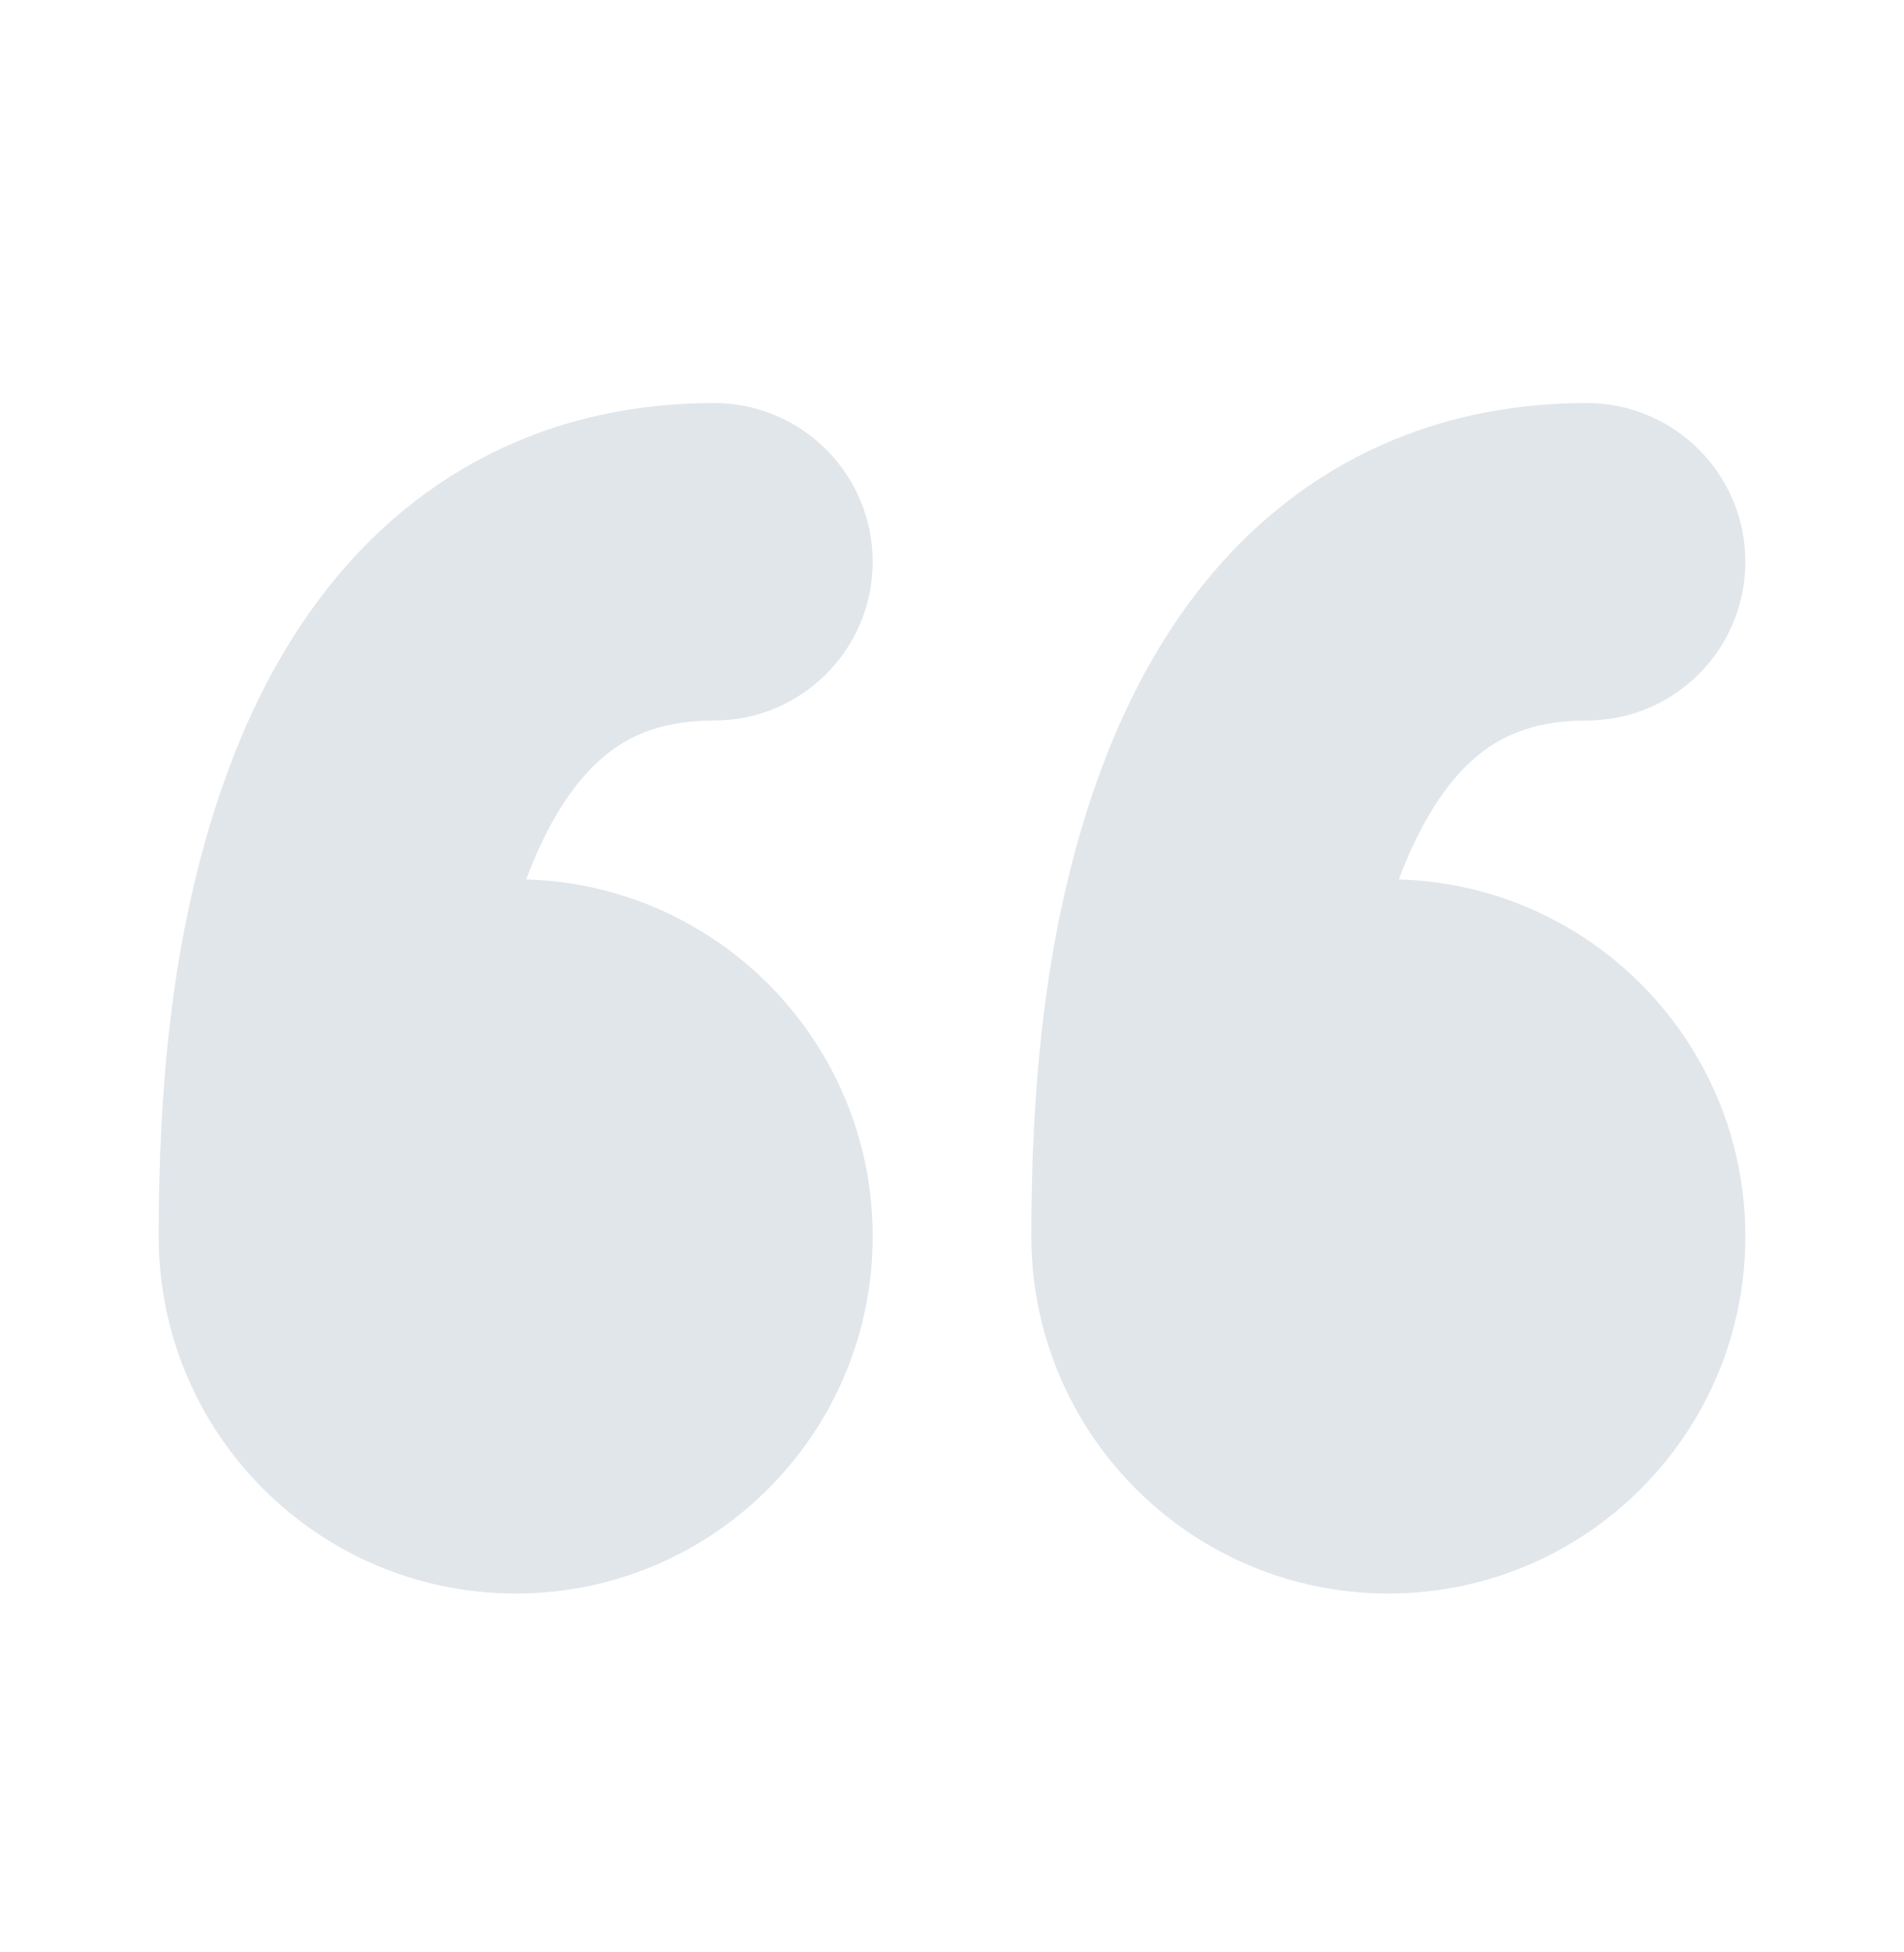
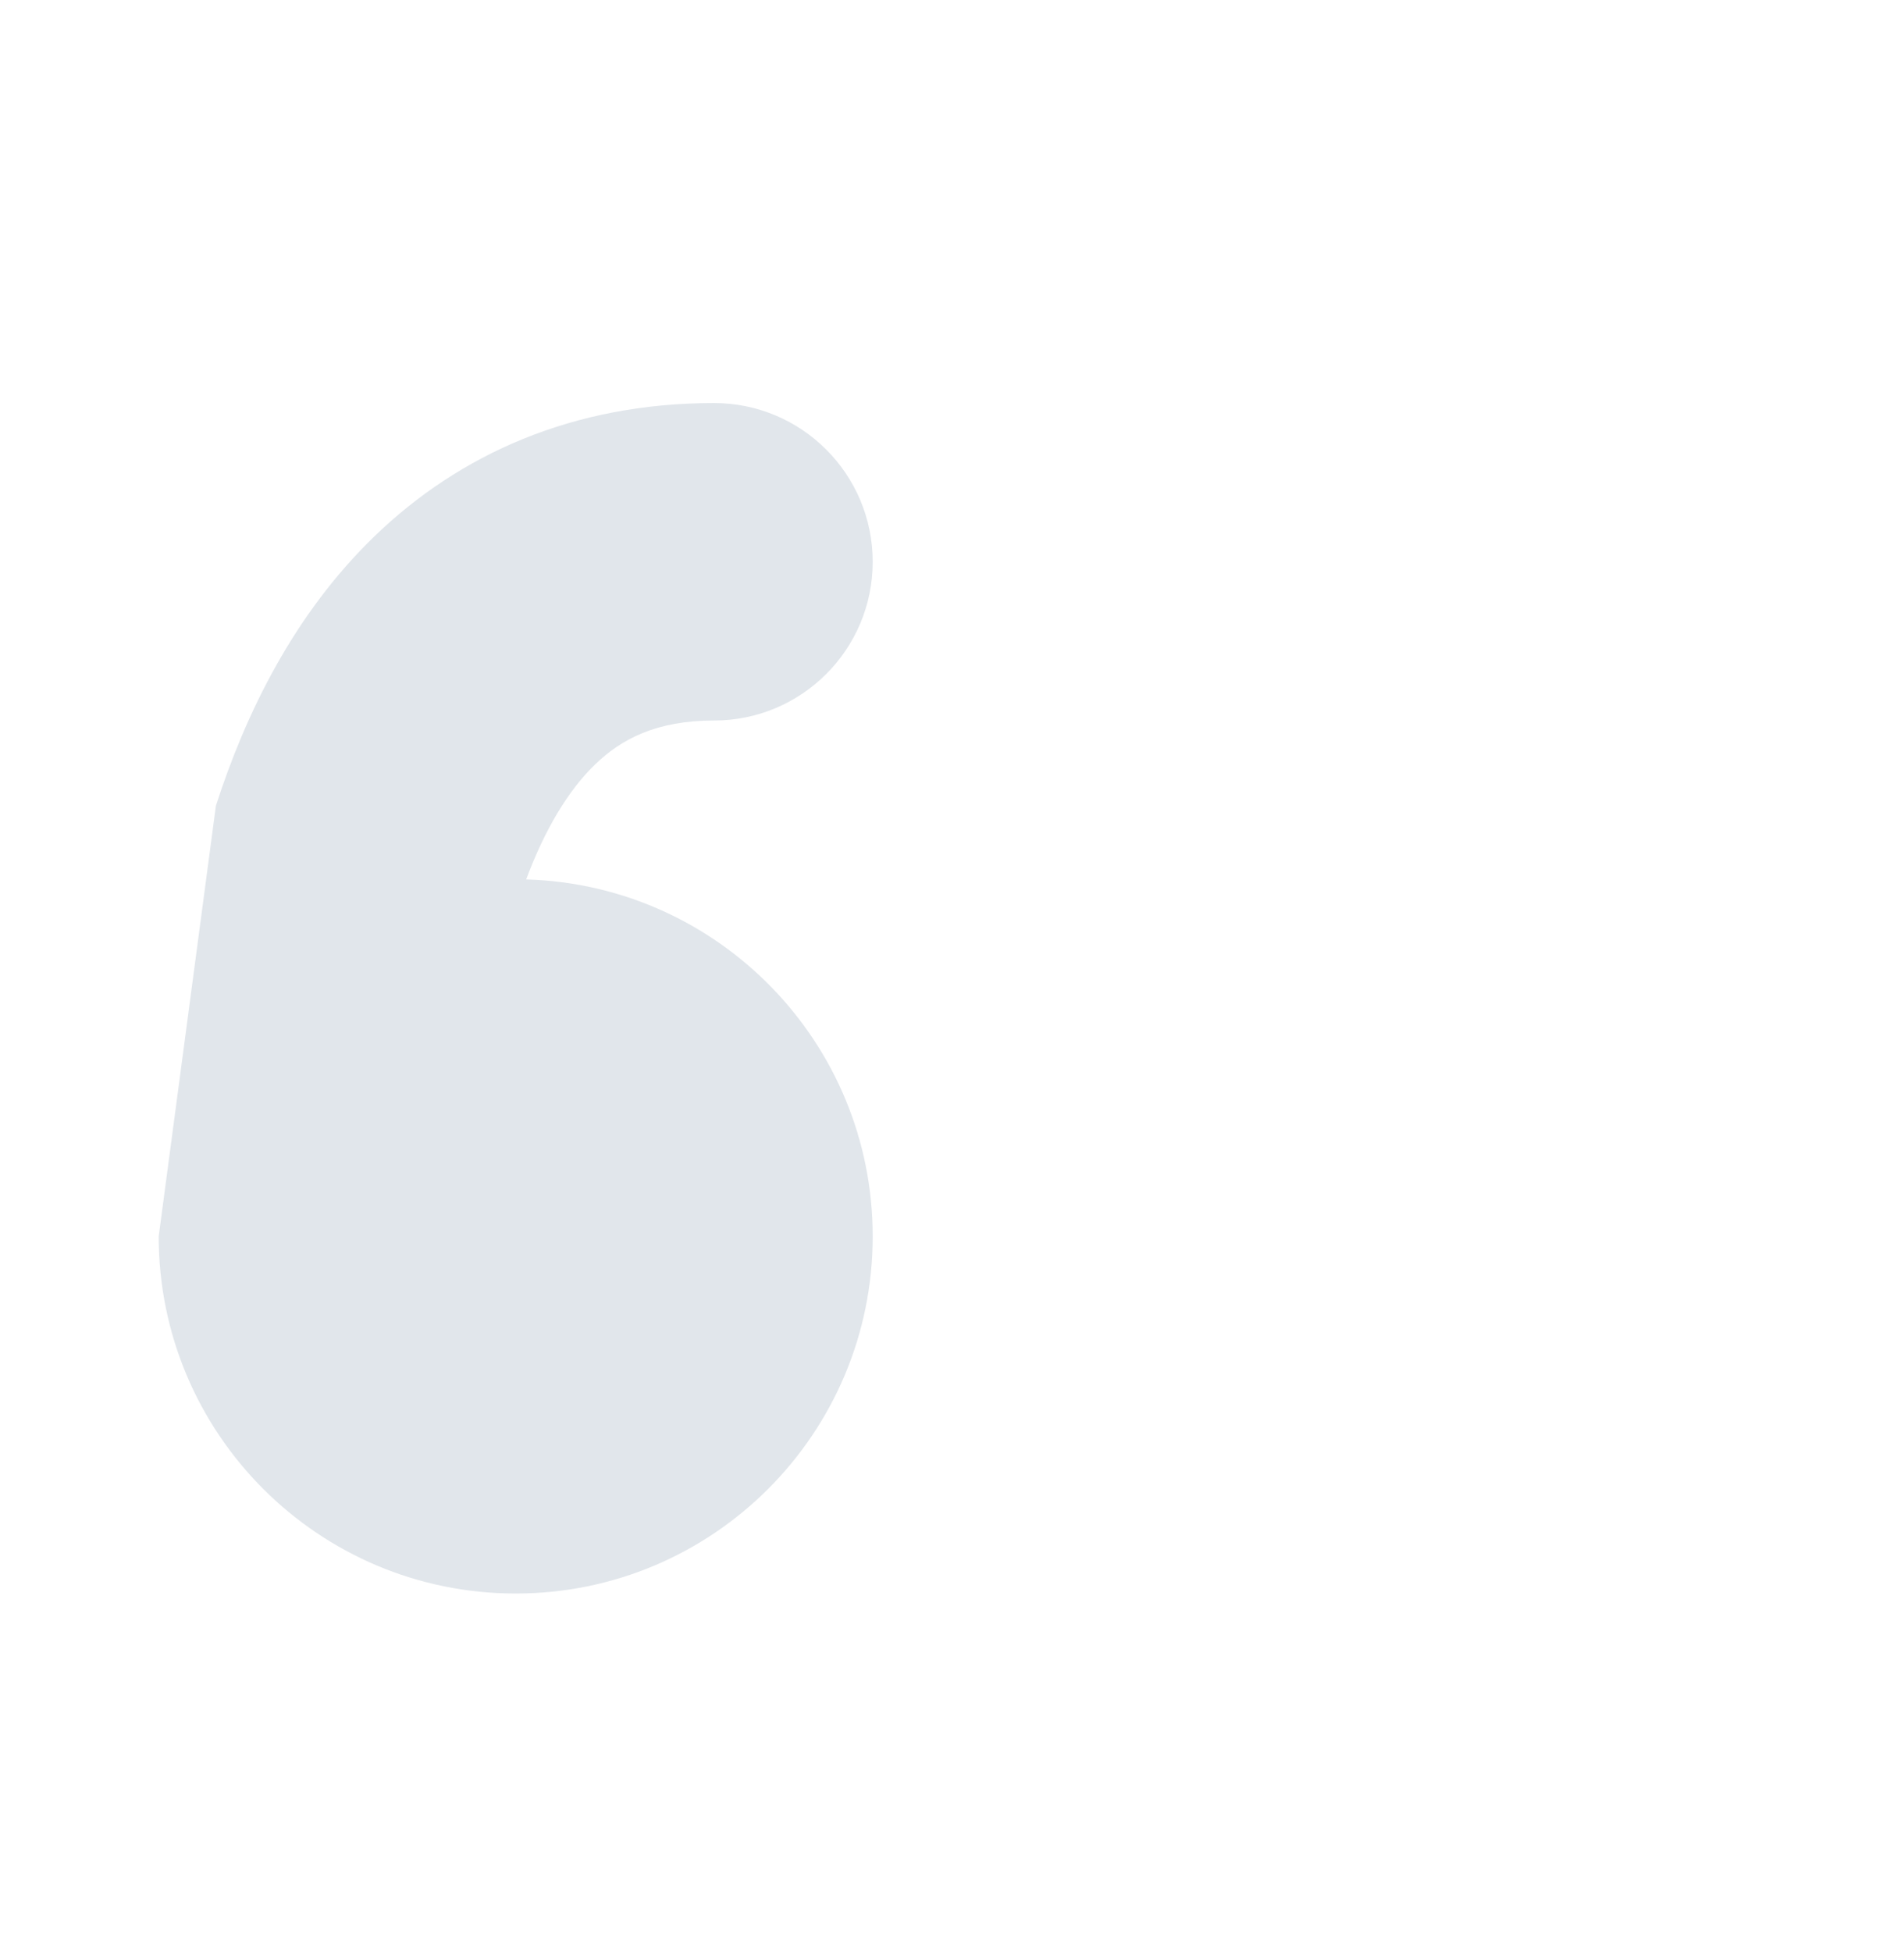
<svg xmlns="http://www.w3.org/2000/svg" width="40" height="41" viewBox="0 0 40 41" fill="none">
-   <path d="M22.869 16.92C23.486 15.01 24.493 12.913 26.199 11.263C27.987 9.535 30.378 8.464 33.334 8.464C35.175 8.464 36.667 9.957 36.667 11.798C36.667 13.639 35.175 15.131 33.334 15.131C32.122 15.131 31.388 15.519 30.832 16.056C30.279 16.592 29.786 17.399 29.387 18.468C33.428 18.584 36.667 21.896 36.667 25.964C36.667 30.107 33.309 33.464 29.167 33.464C25.025 33.464 21.667 30.107 21.667 25.964C21.666 22.918 21.93 19.834 22.869 16.92Z" fill="#E1E6EB" />
-   <path d="M4.536 16.92C5.152 15.01 6.159 12.913 7.866 11.263C9.654 9.535 12.045 8.464 15 8.464C16.841 8.464 18.334 9.957 18.334 11.798C18.334 13.639 16.841 15.131 15 15.131C13.789 15.131 13.055 15.519 12.499 16.056C11.945 16.592 11.453 17.399 11.054 18.468C15.094 18.584 18.334 21.896 18.334 25.964C18.334 30.107 14.976 33.464 10.834 33.464C6.691 33.464 3.334 30.107 3.334 25.964C3.333 22.918 3.596 19.834 4.536 16.92Z" fill="#E1E6EB" />
+   <path d="M4.536 16.92C5.152 15.01 6.159 12.913 7.866 11.263C9.654 9.535 12.045 8.464 15 8.464C16.841 8.464 18.334 9.957 18.334 11.798C18.334 13.639 16.841 15.131 15 15.131C13.789 15.131 13.055 15.519 12.499 16.056C11.945 16.592 11.453 17.399 11.054 18.468C15.094 18.584 18.334 21.896 18.334 25.964C18.334 30.107 14.976 33.464 10.834 33.464C6.691 33.464 3.334 30.107 3.334 25.964Z" fill="#E1E6EB" />
</svg>